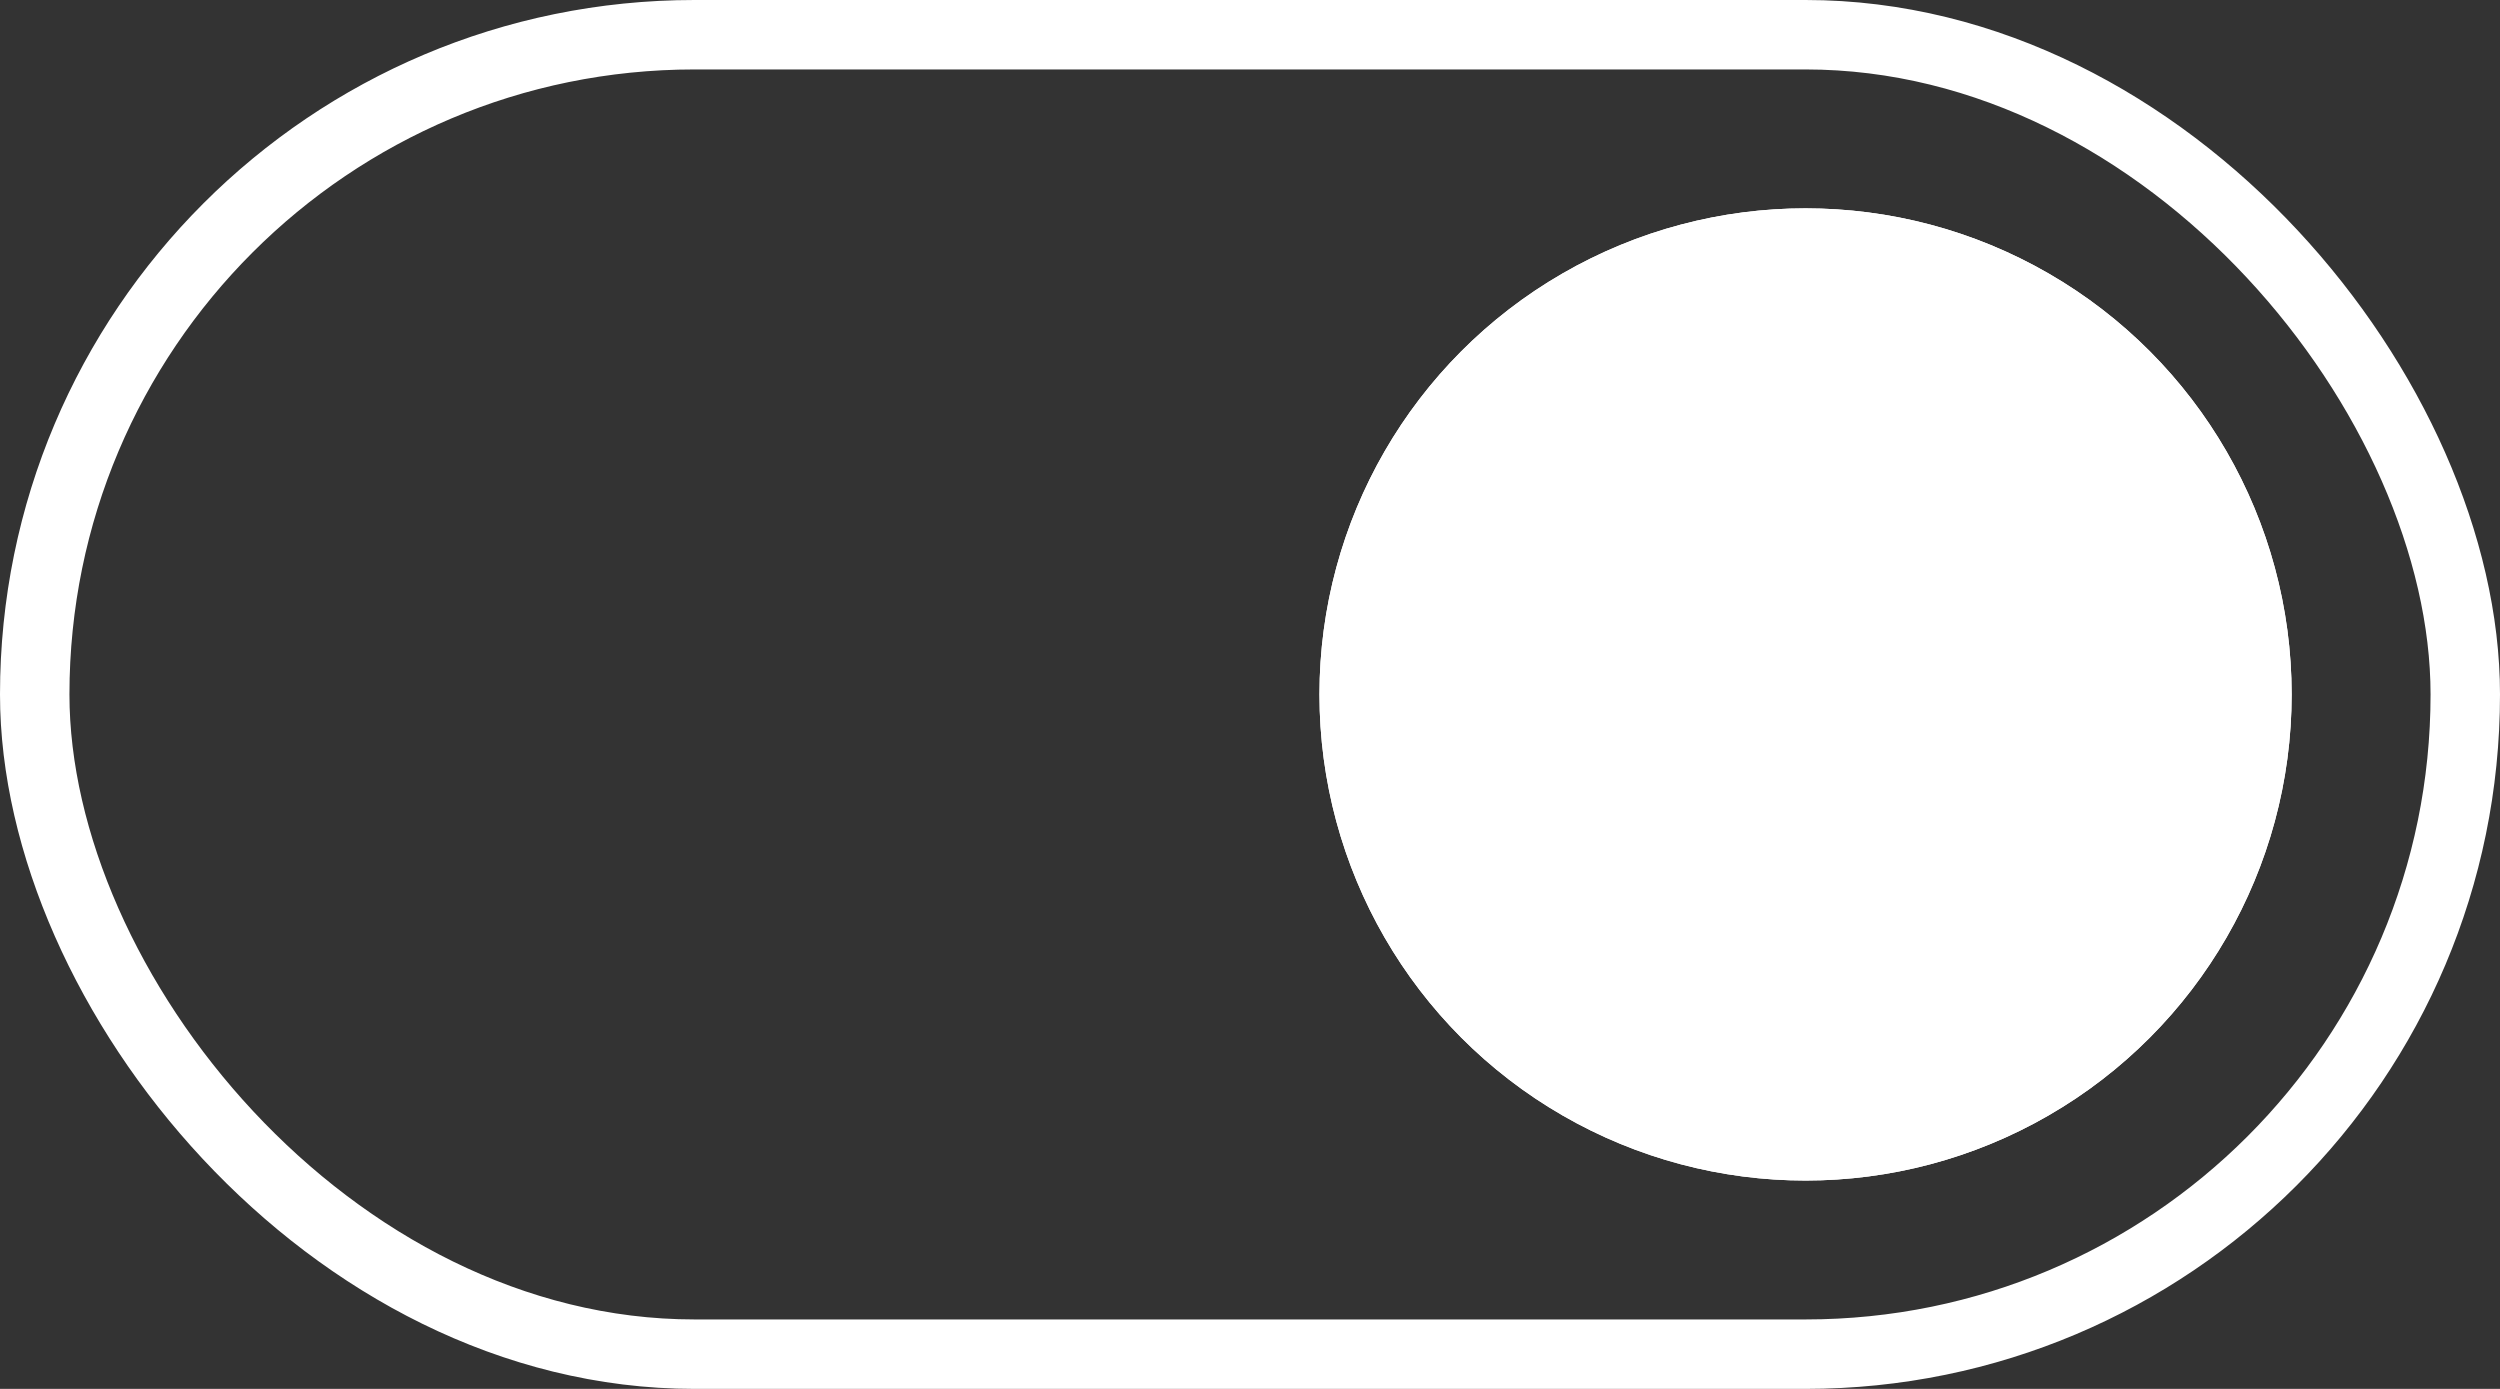
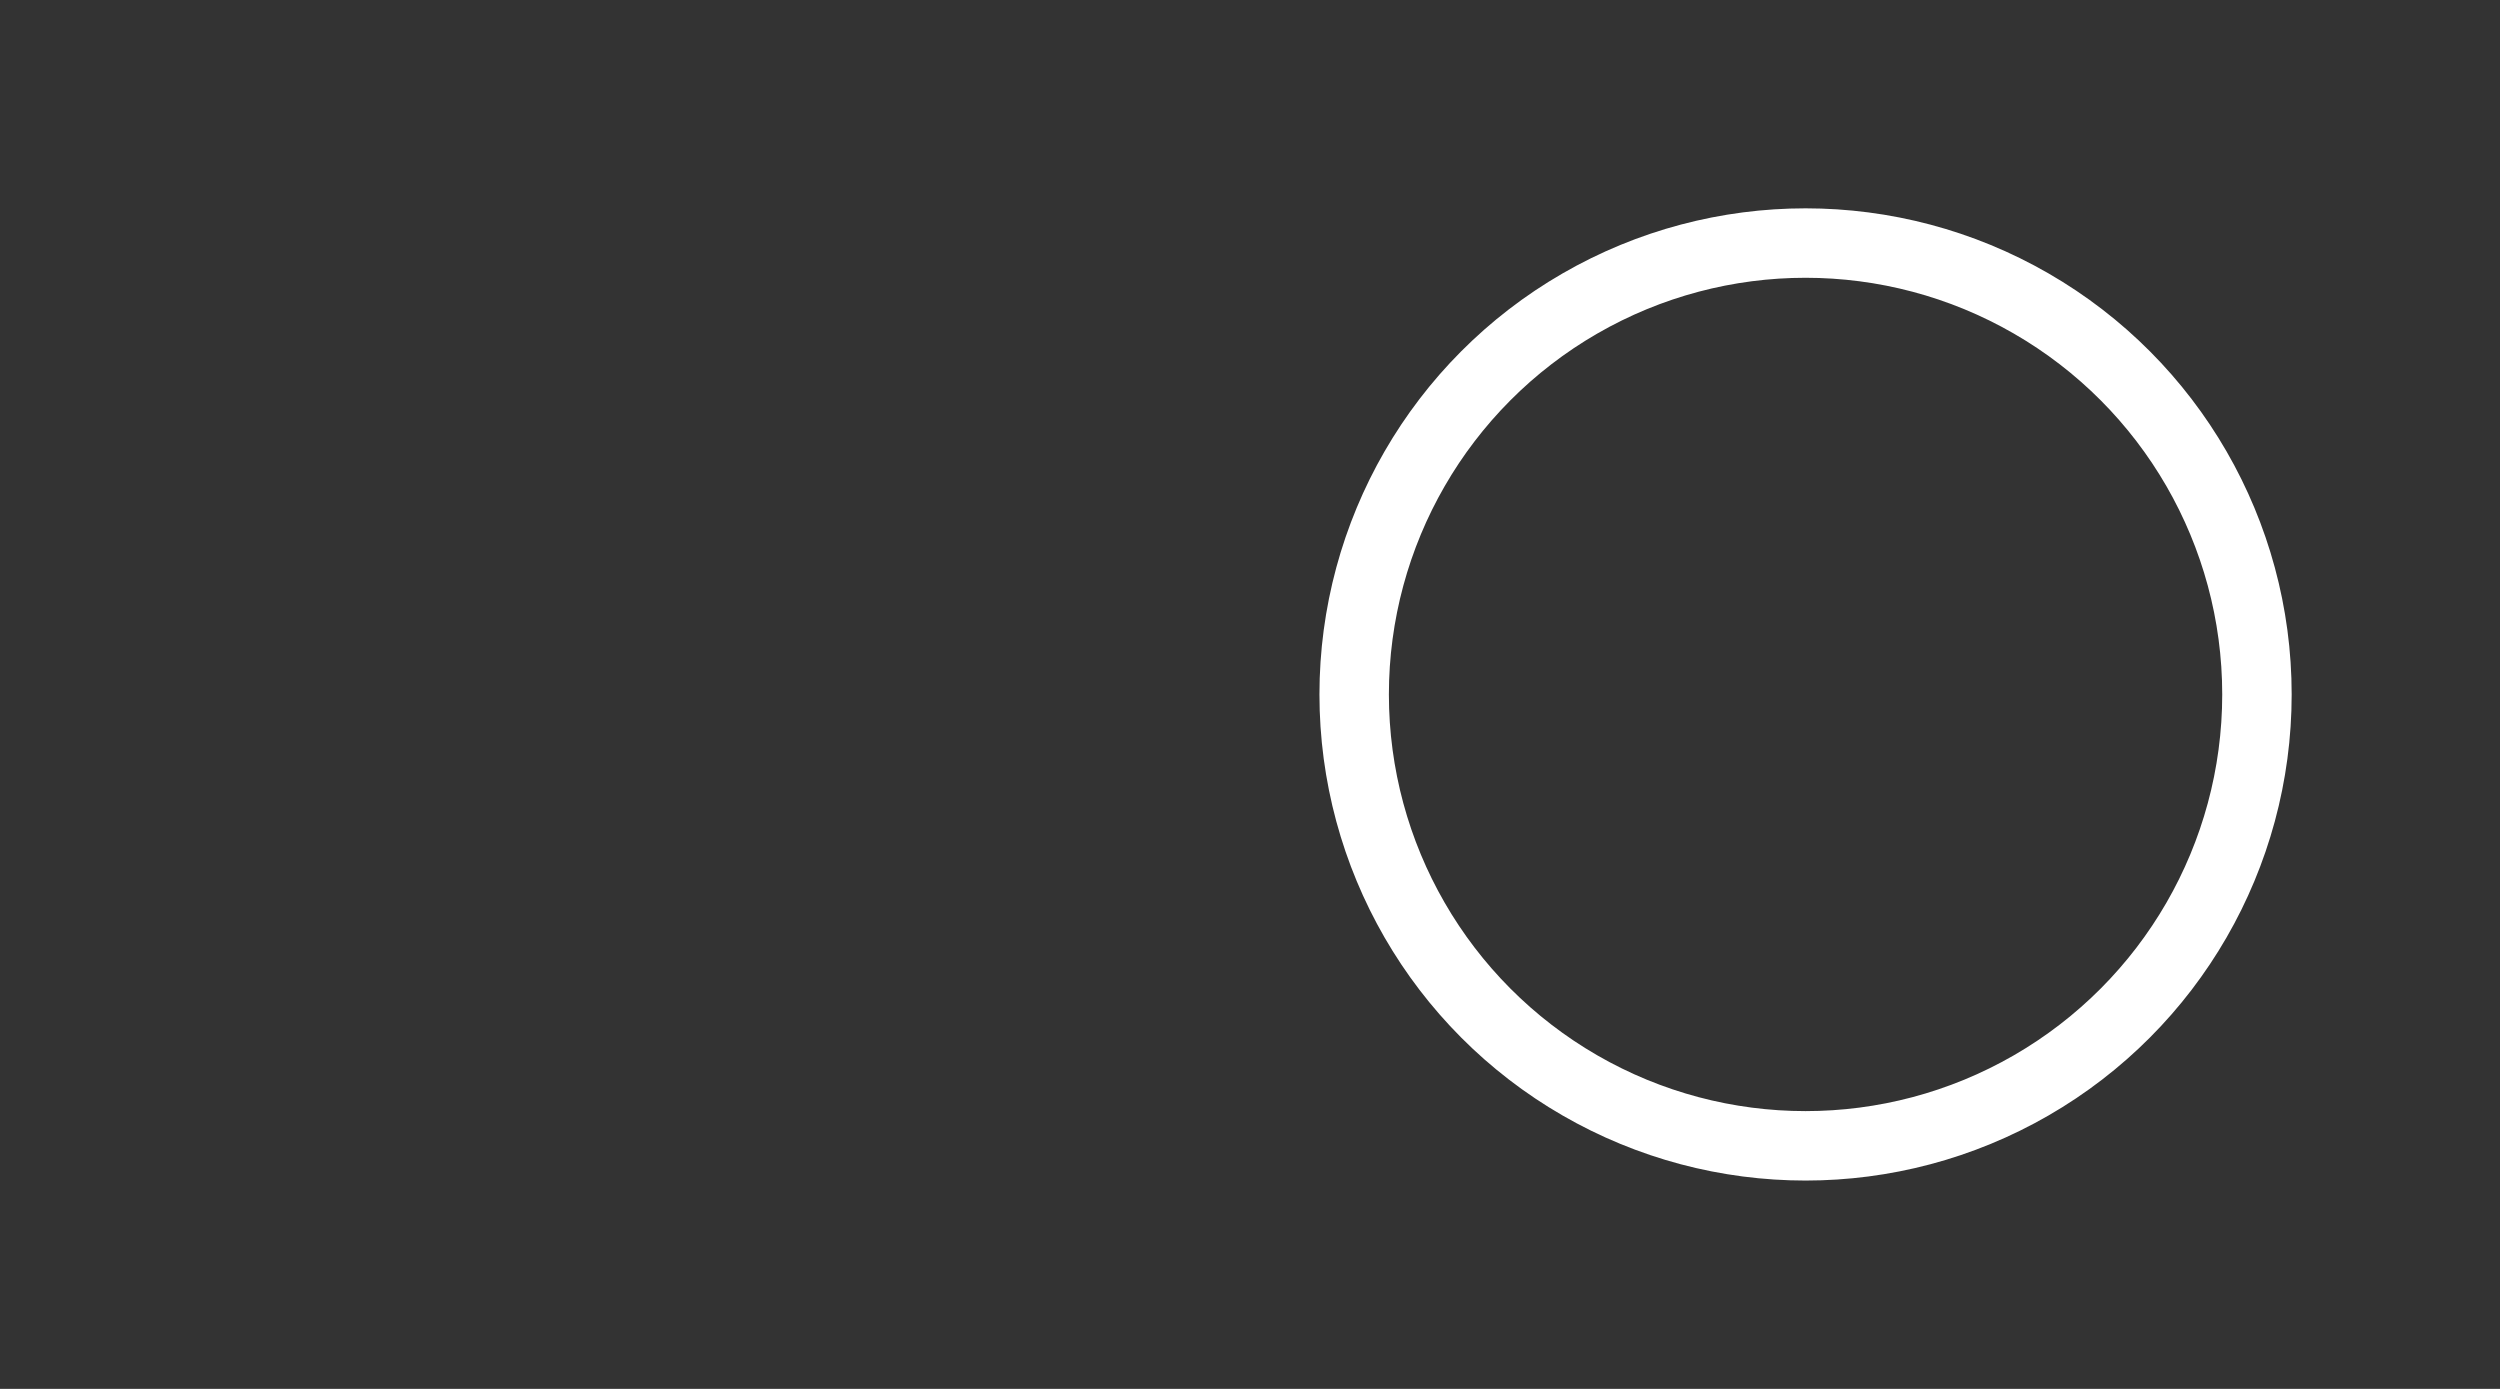
<svg xmlns="http://www.w3.org/2000/svg" width="36" height="20" viewBox="0 0 36 20">
  <rect x="0" y="0" width="36" height="20" fill="#333333" stroke="none" />
  <g id="Gruppe_5069" data-name="Gruppe 5069" transform="translate(0 -4)">
    <g id="Rechteck_1461" data-name="Rechteck 1461" transform="translate(0 4)" fill="none" stroke="#fff" stroke-width="1">
      <rect width="36" height="20" rx="10" stroke="none" />
-       <rect x="0.5" y="0.5" width="35" height="19" rx="9.5" fill="none" />
    </g>
    <g id="Ellipse_40" data-name="Ellipse 40" transform="translate(19 7)" fill="#fff" stroke="#fff" stroke-width="1">
-       <circle cx="7" cy="7" r="7" stroke="none" />
      <circle cx="7" cy="7" r="6.5" fill="none" />
    </g>
  </g>
</svg>